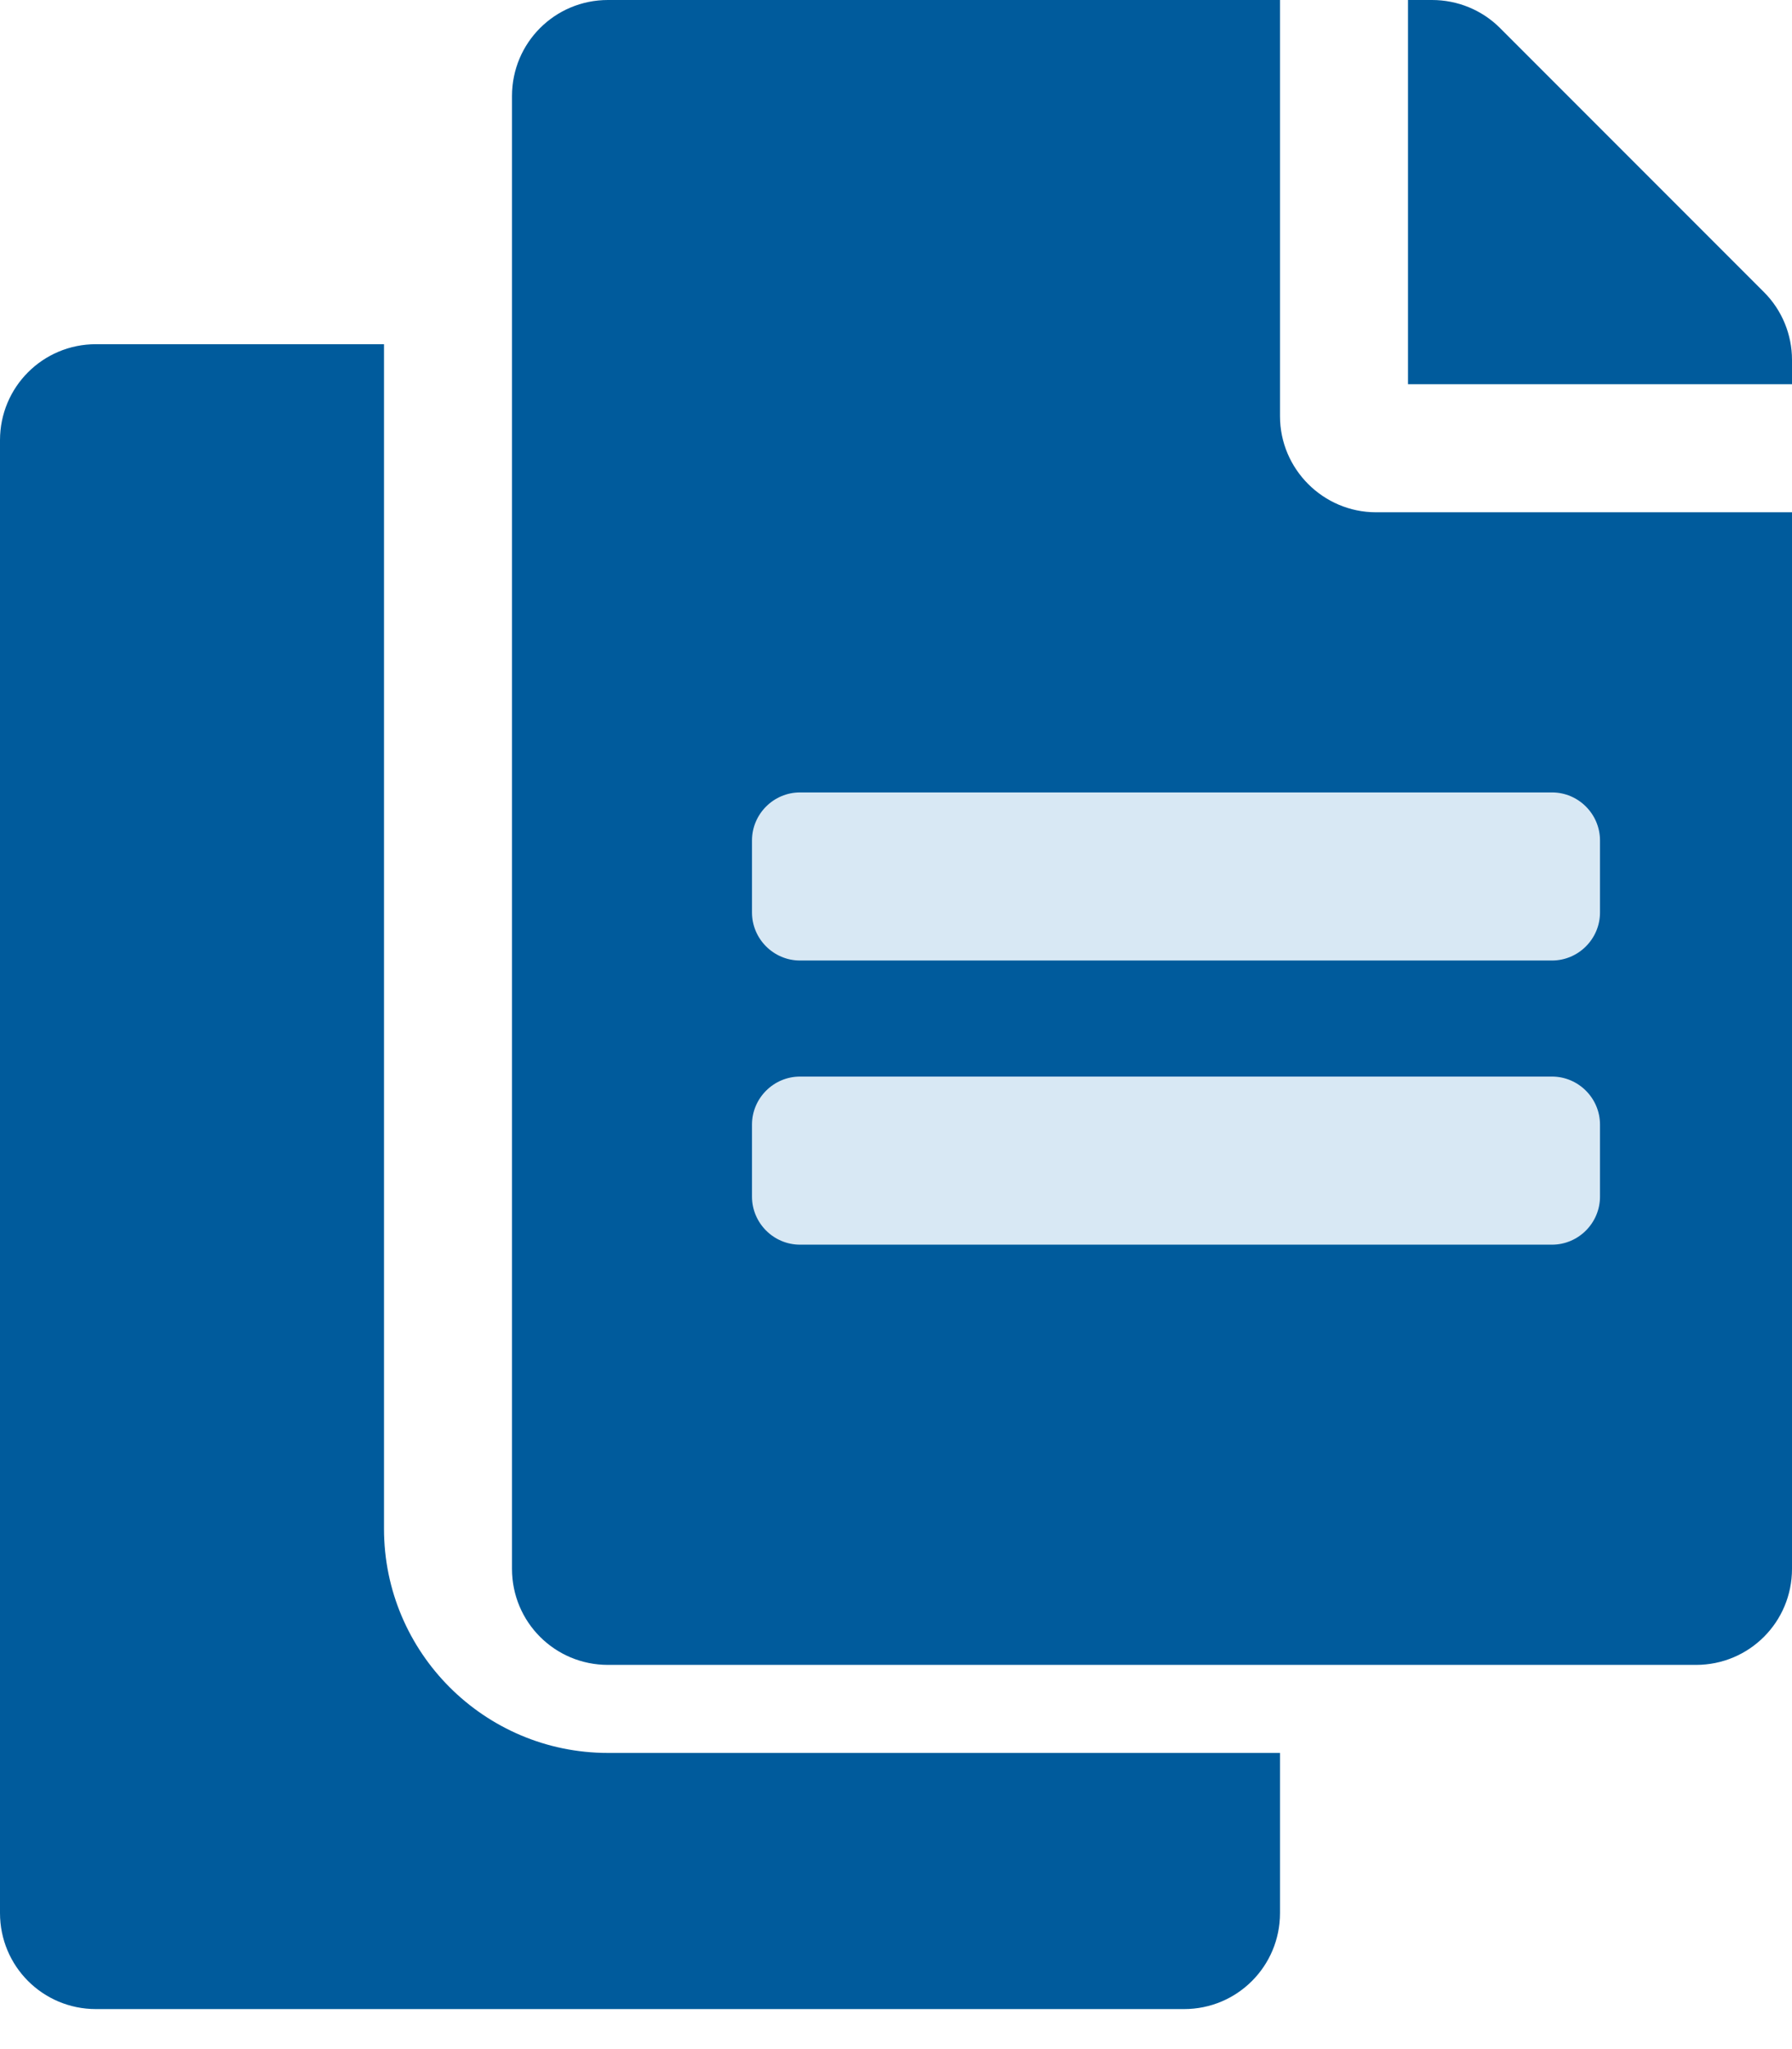
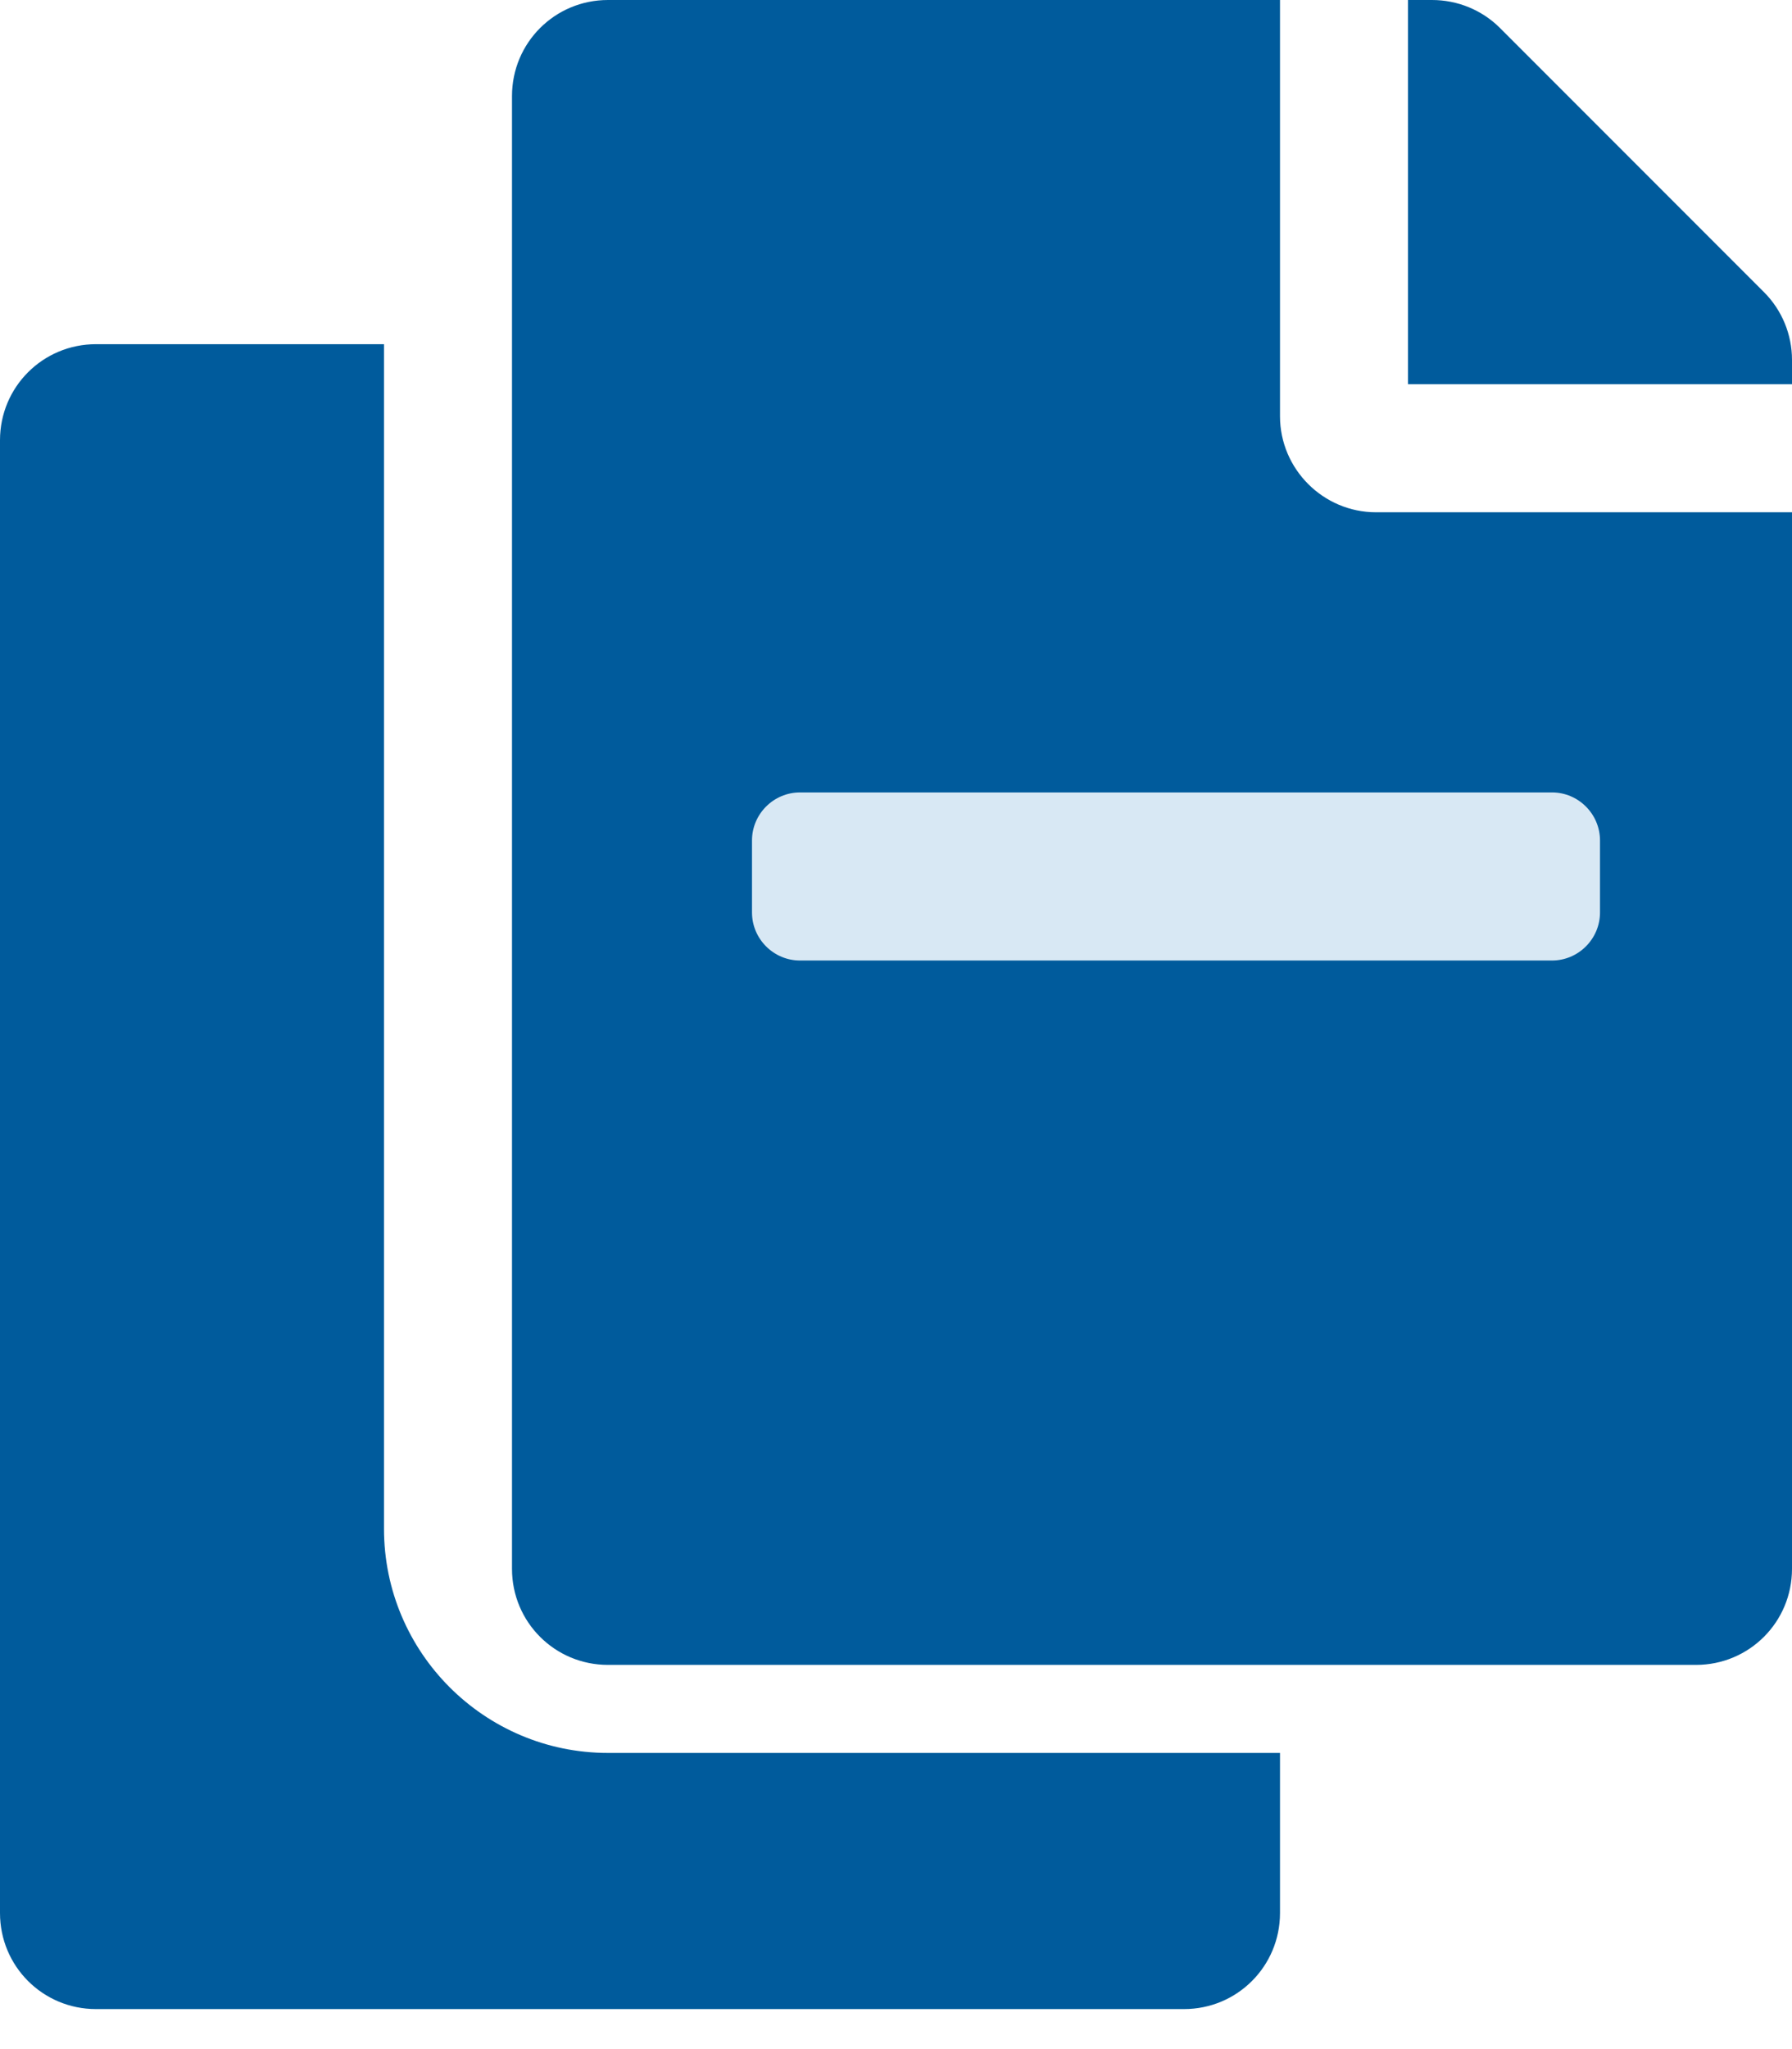
<svg xmlns="http://www.w3.org/2000/svg" version="1.1" id="Layer_1" x="0px" y="0px" width="448px" height="512px" viewBox="-81 141 448 512" style="enable-background:new -81 141 448 512;" xml:space="preserve">
  <style type="text/css">
	.st0{fill:#005B9C;}
	.st1{fill:#D8E8F4;}
</style>
  <path class="st0" d="M15,523V227h-72c-13.3,0-24,10.7-24,24v368c0,13.3,10.7,24,24,24h272c13.3,0,24-10.7,24-24v-40H71  C40.1,579,15,553.9,15,523z M239,245V141H71c-13.3,0-24,10.7-24,24v368c0,13.3,10.7,24,24,24h272c13.3,0,24-10.7,24-24V269H263  C249.8,269,239,258.2,239,245z M360,214l-66-66c-4.5-4.5-10.6-7-17-7h-6v96h96v-6.1C367,224.6,364.5,218.5,360,214z" />
  <path class="st1" d="M307,381H119c-6.6,0-12-5.4-12-12v-18c0-6.6,5.4-12,12-12h188c6.6,0,12,5.4,12,12v18  C319,375.6,313.6,381,307,381z" />
-   <path class="st1" d="M307,452H119c-6.6,0-12-5.4-12-12v-18c0-6.6,5.4-12,12-12h188c6.6,0,12,5.4,12,12v18  C319,446.6,313.6,452,307,452z" />
</svg>